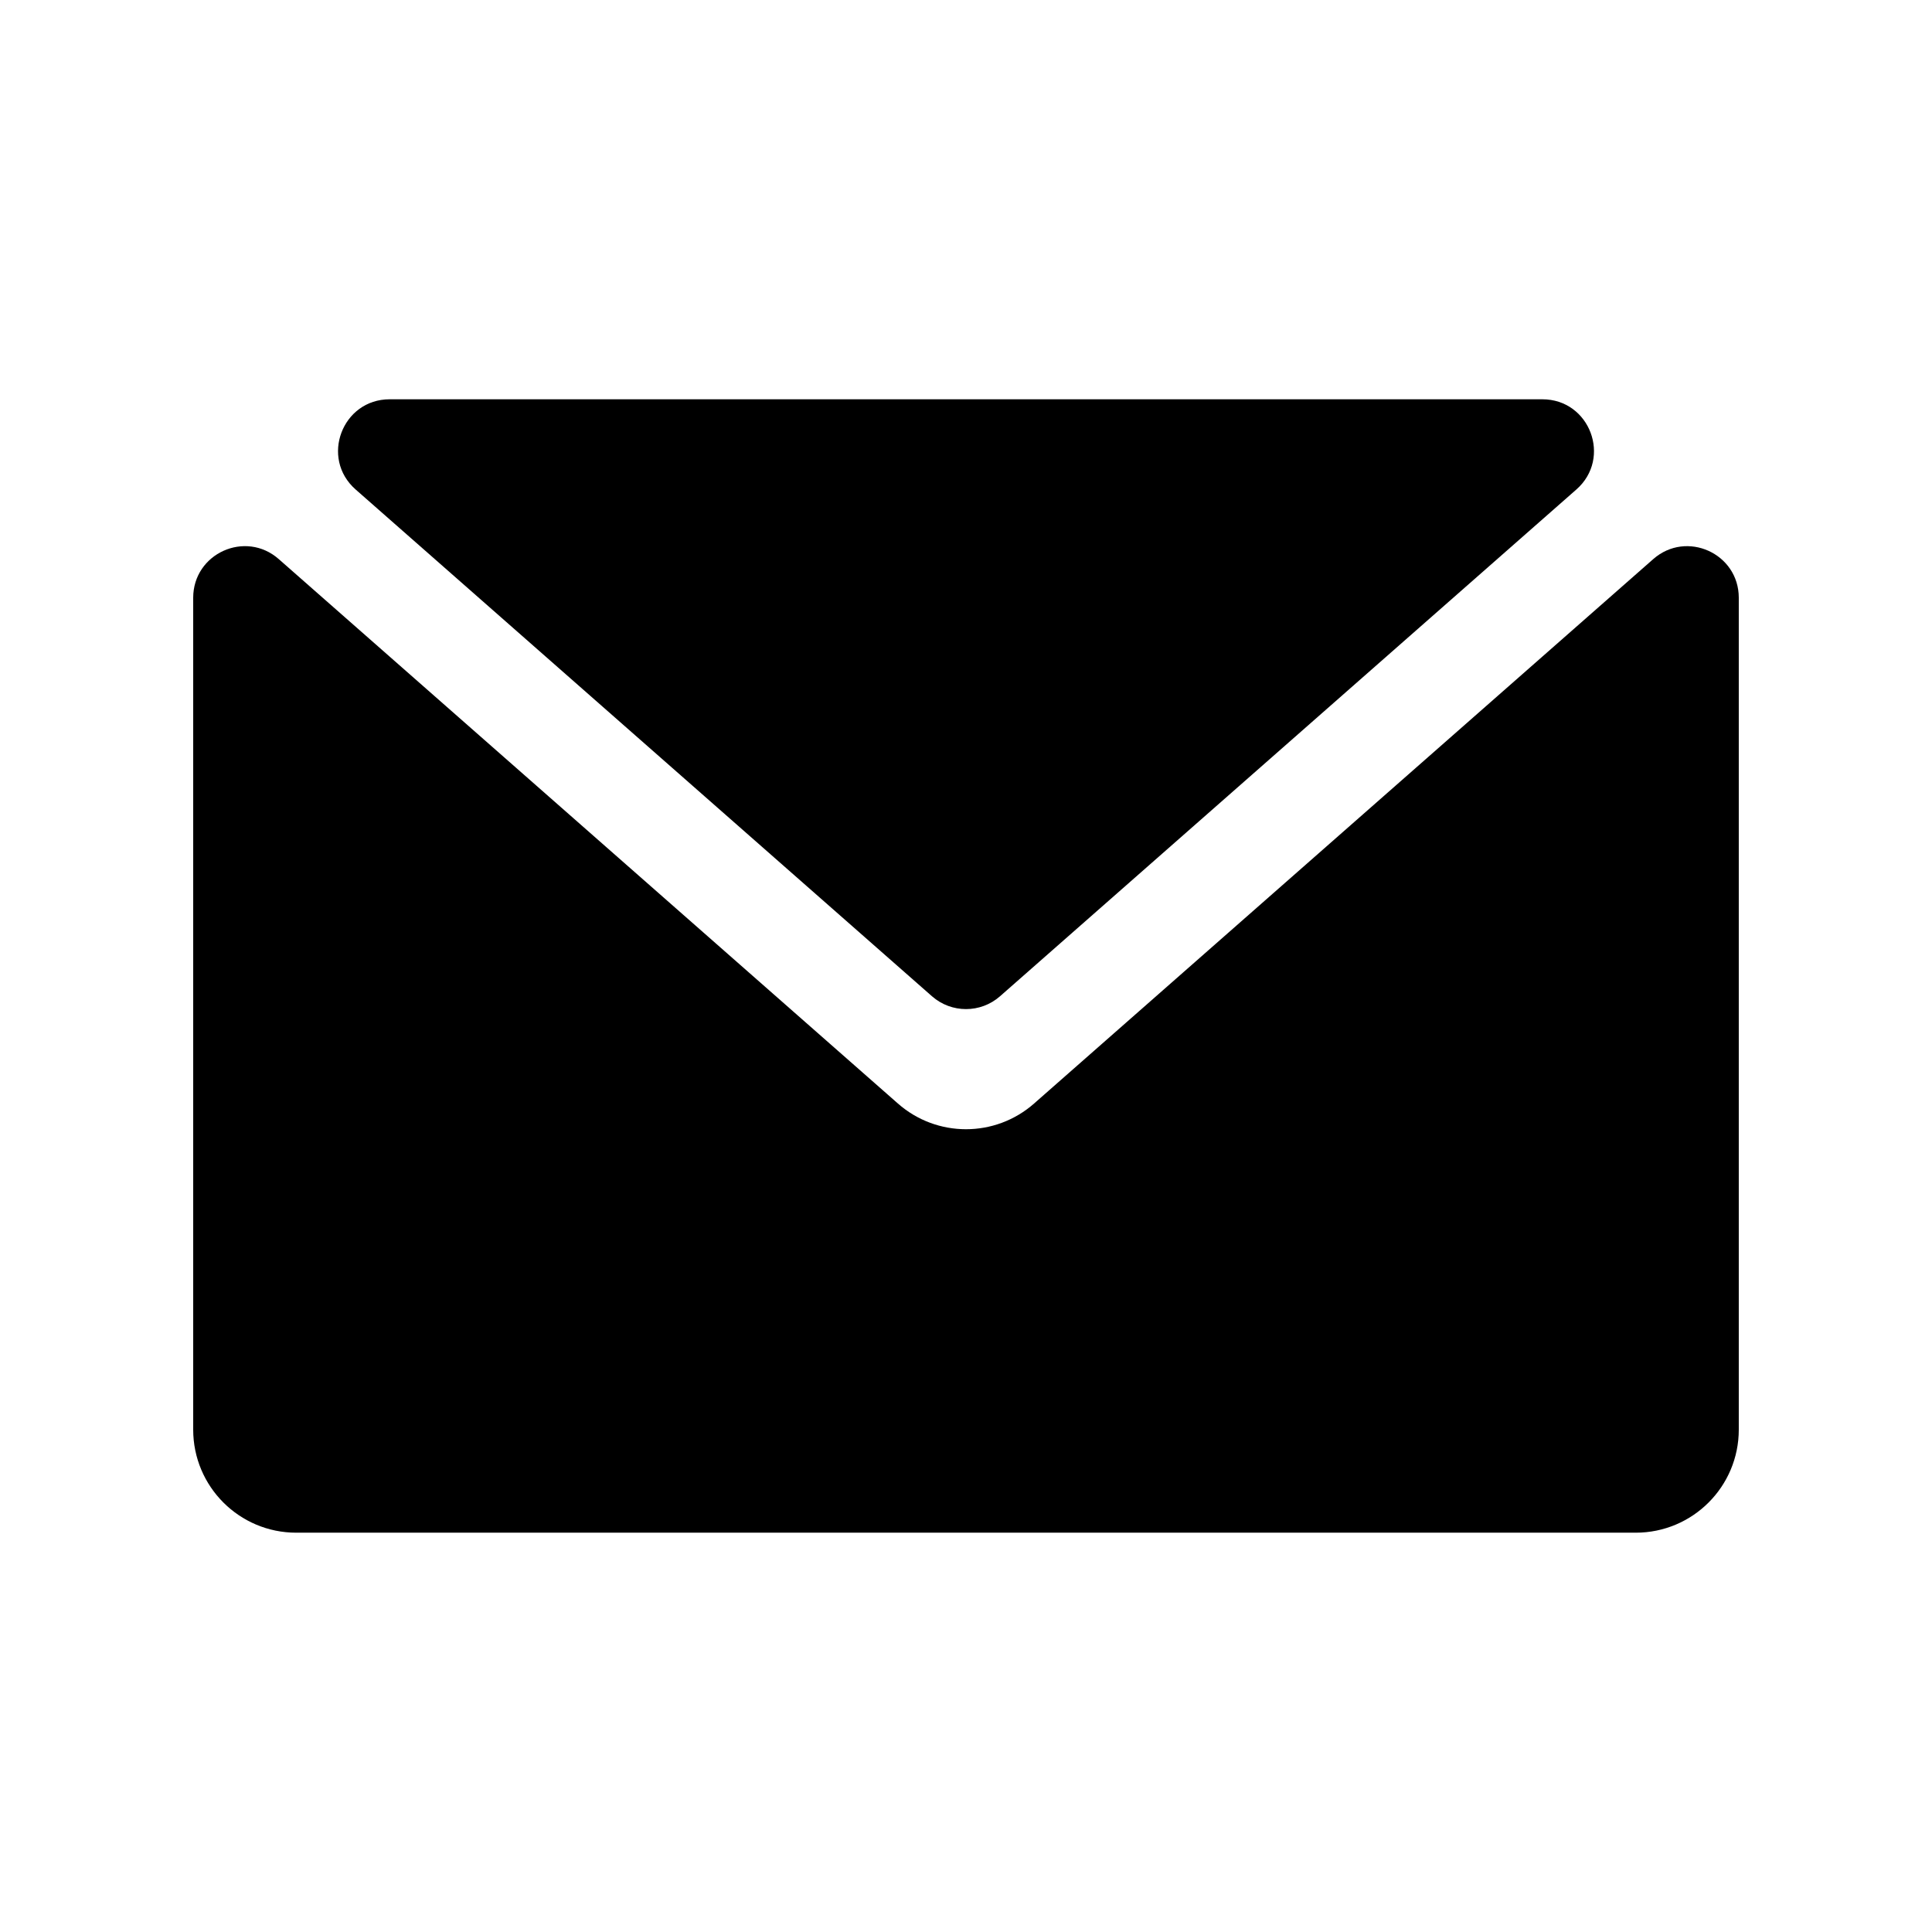
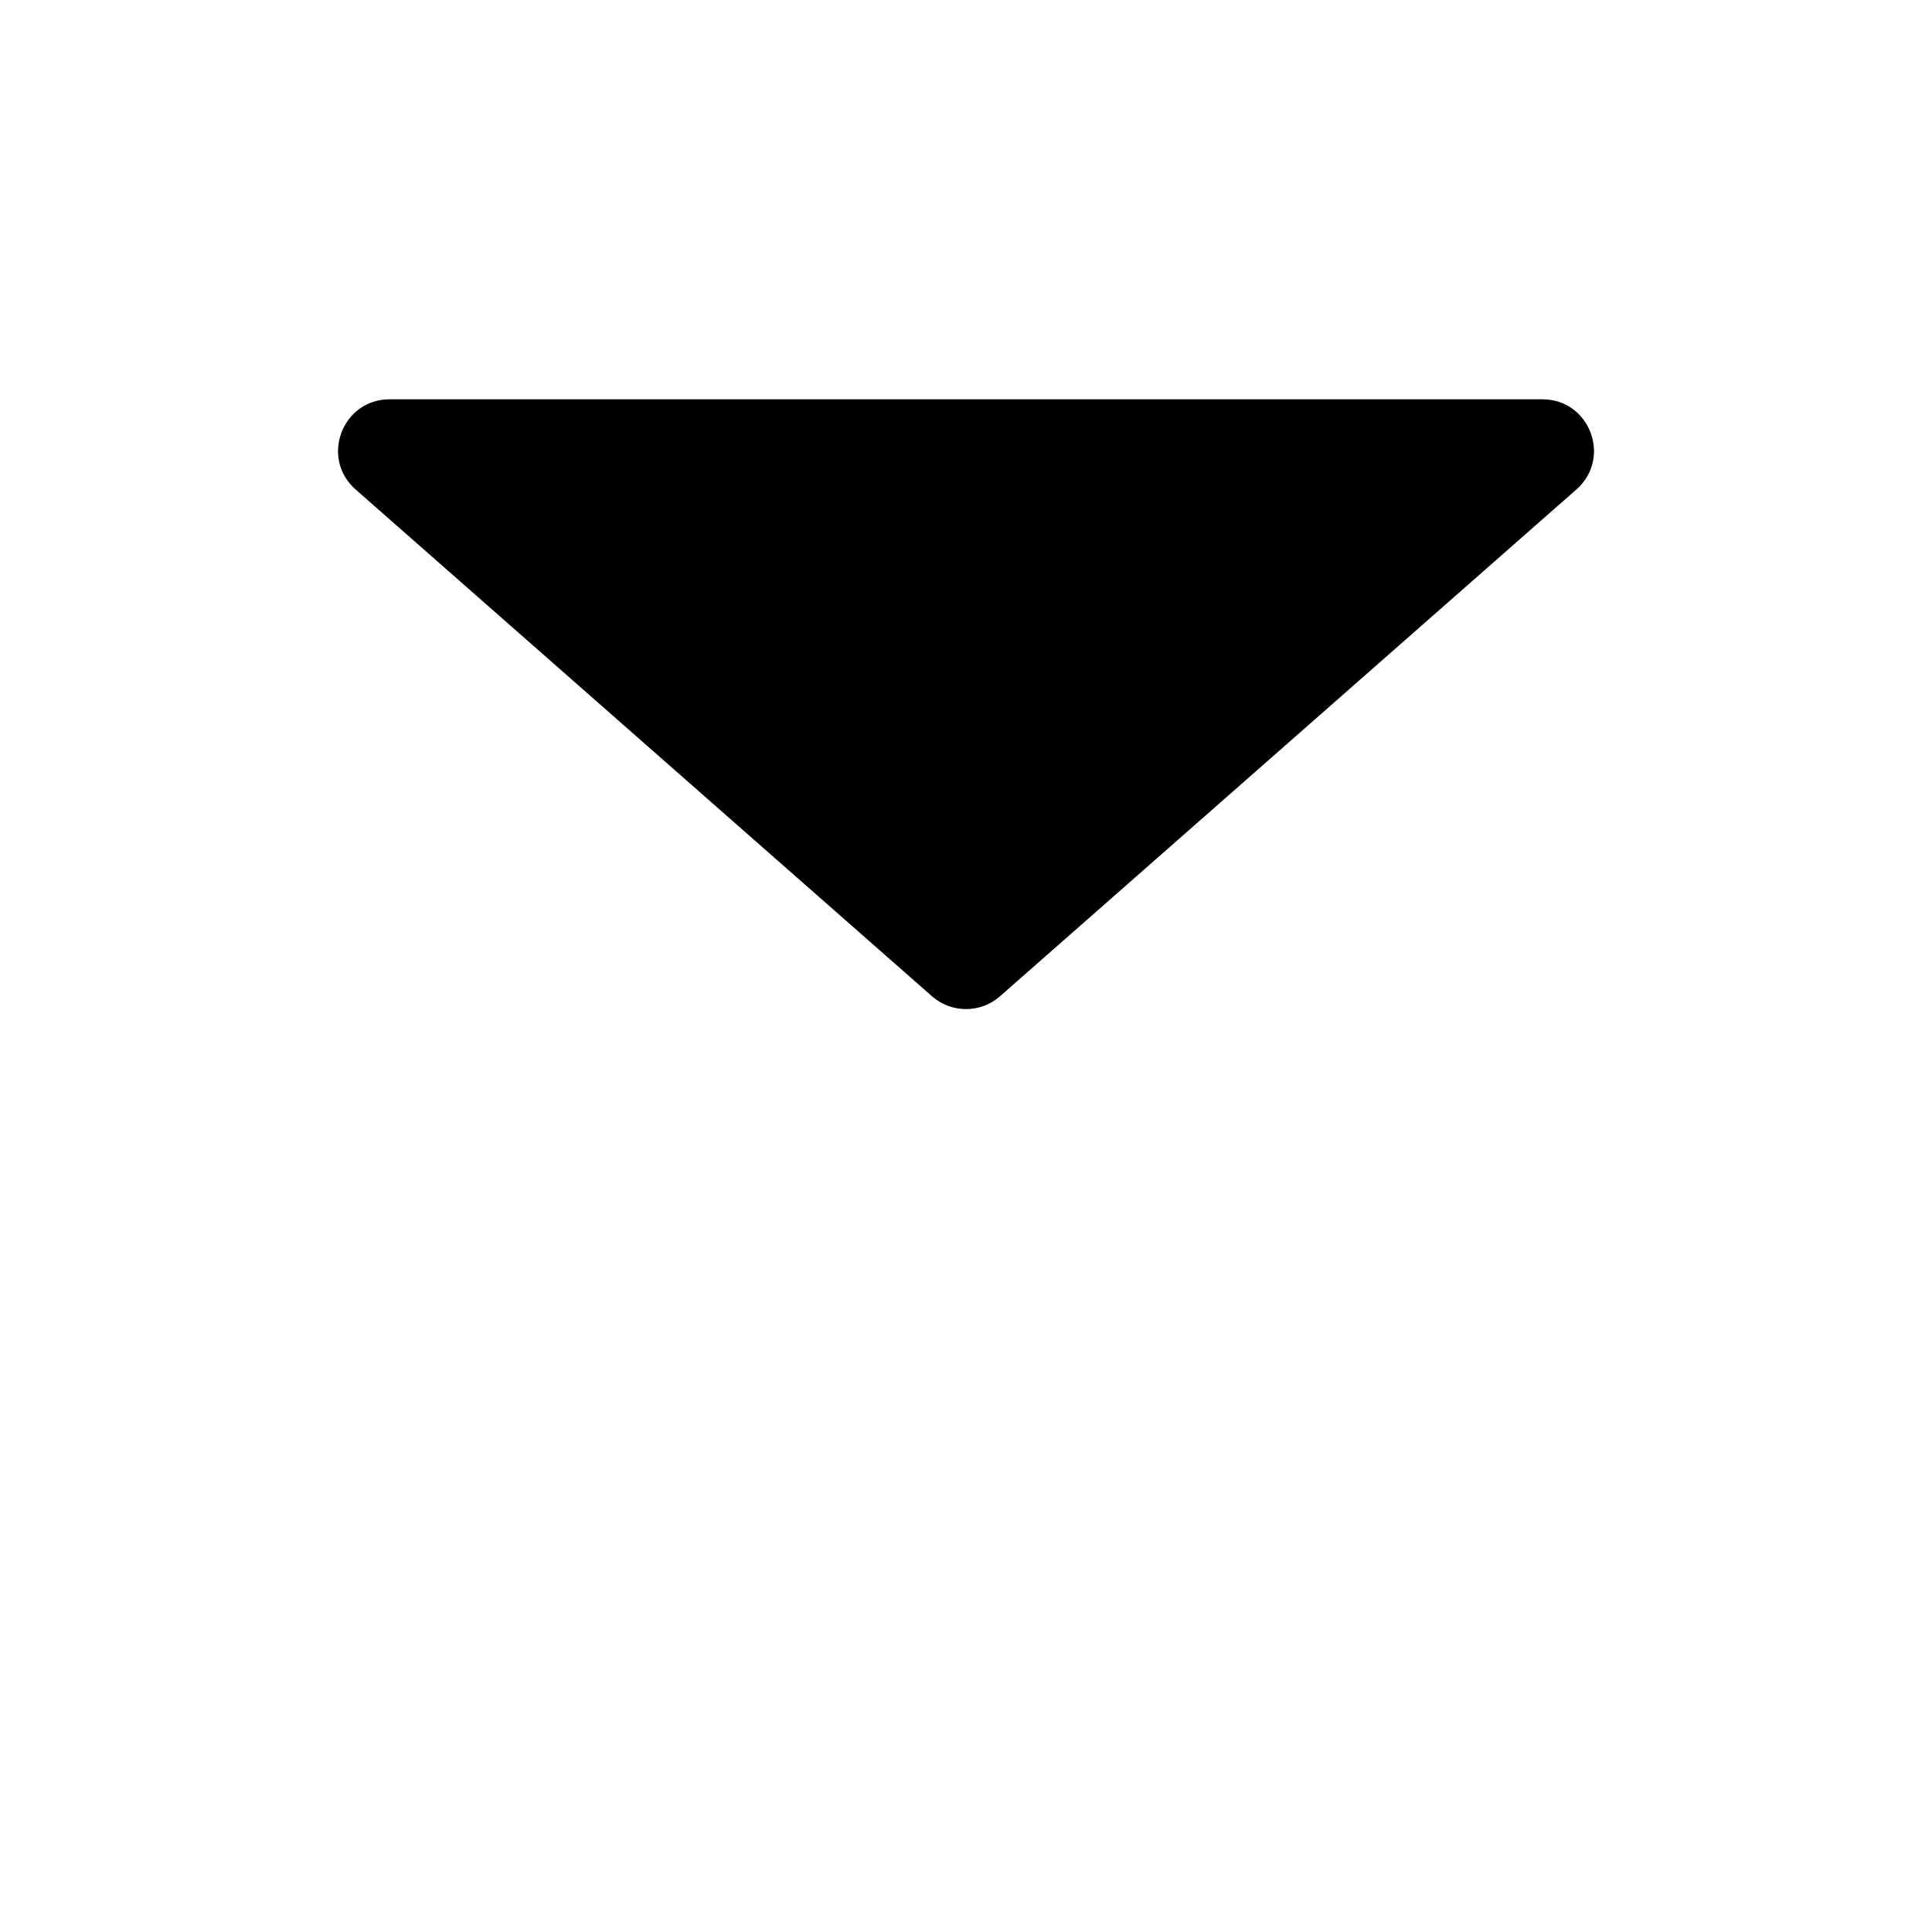
<svg xmlns="http://www.w3.org/2000/svg" t="1690477434181" class="icon" viewBox="0 0 1024 1024" version="1.1" p-id="3678" width="50" height="50">
  <path d="M188.49 259.44l305.48 268.6c10.31 9.07 25.75 9.07 36.06 0l305.48-268.6c18.92-16.63 7.16-47.81-18.02-47.81H206.52c-25.17 0-36.94 31.18-18.03 47.81z" fill="#000000" p-id="3679" />
-   <path d="M876.26 296.33l-328.2 288.58c-20.63 18.14-51.51 18.14-72.13 0L147.74 296.33c-17.64-15.53-45.34-2.99-45.34 20.5v440.92c0 30.16 24.45 54.61 54.61 54.61h709.97c30.16 0 54.61-24.45 54.61-54.61V316.84c0.01-23.5-27.69-36.02-45.33-20.51z" fill="#000000" p-id="3680" />
</svg>